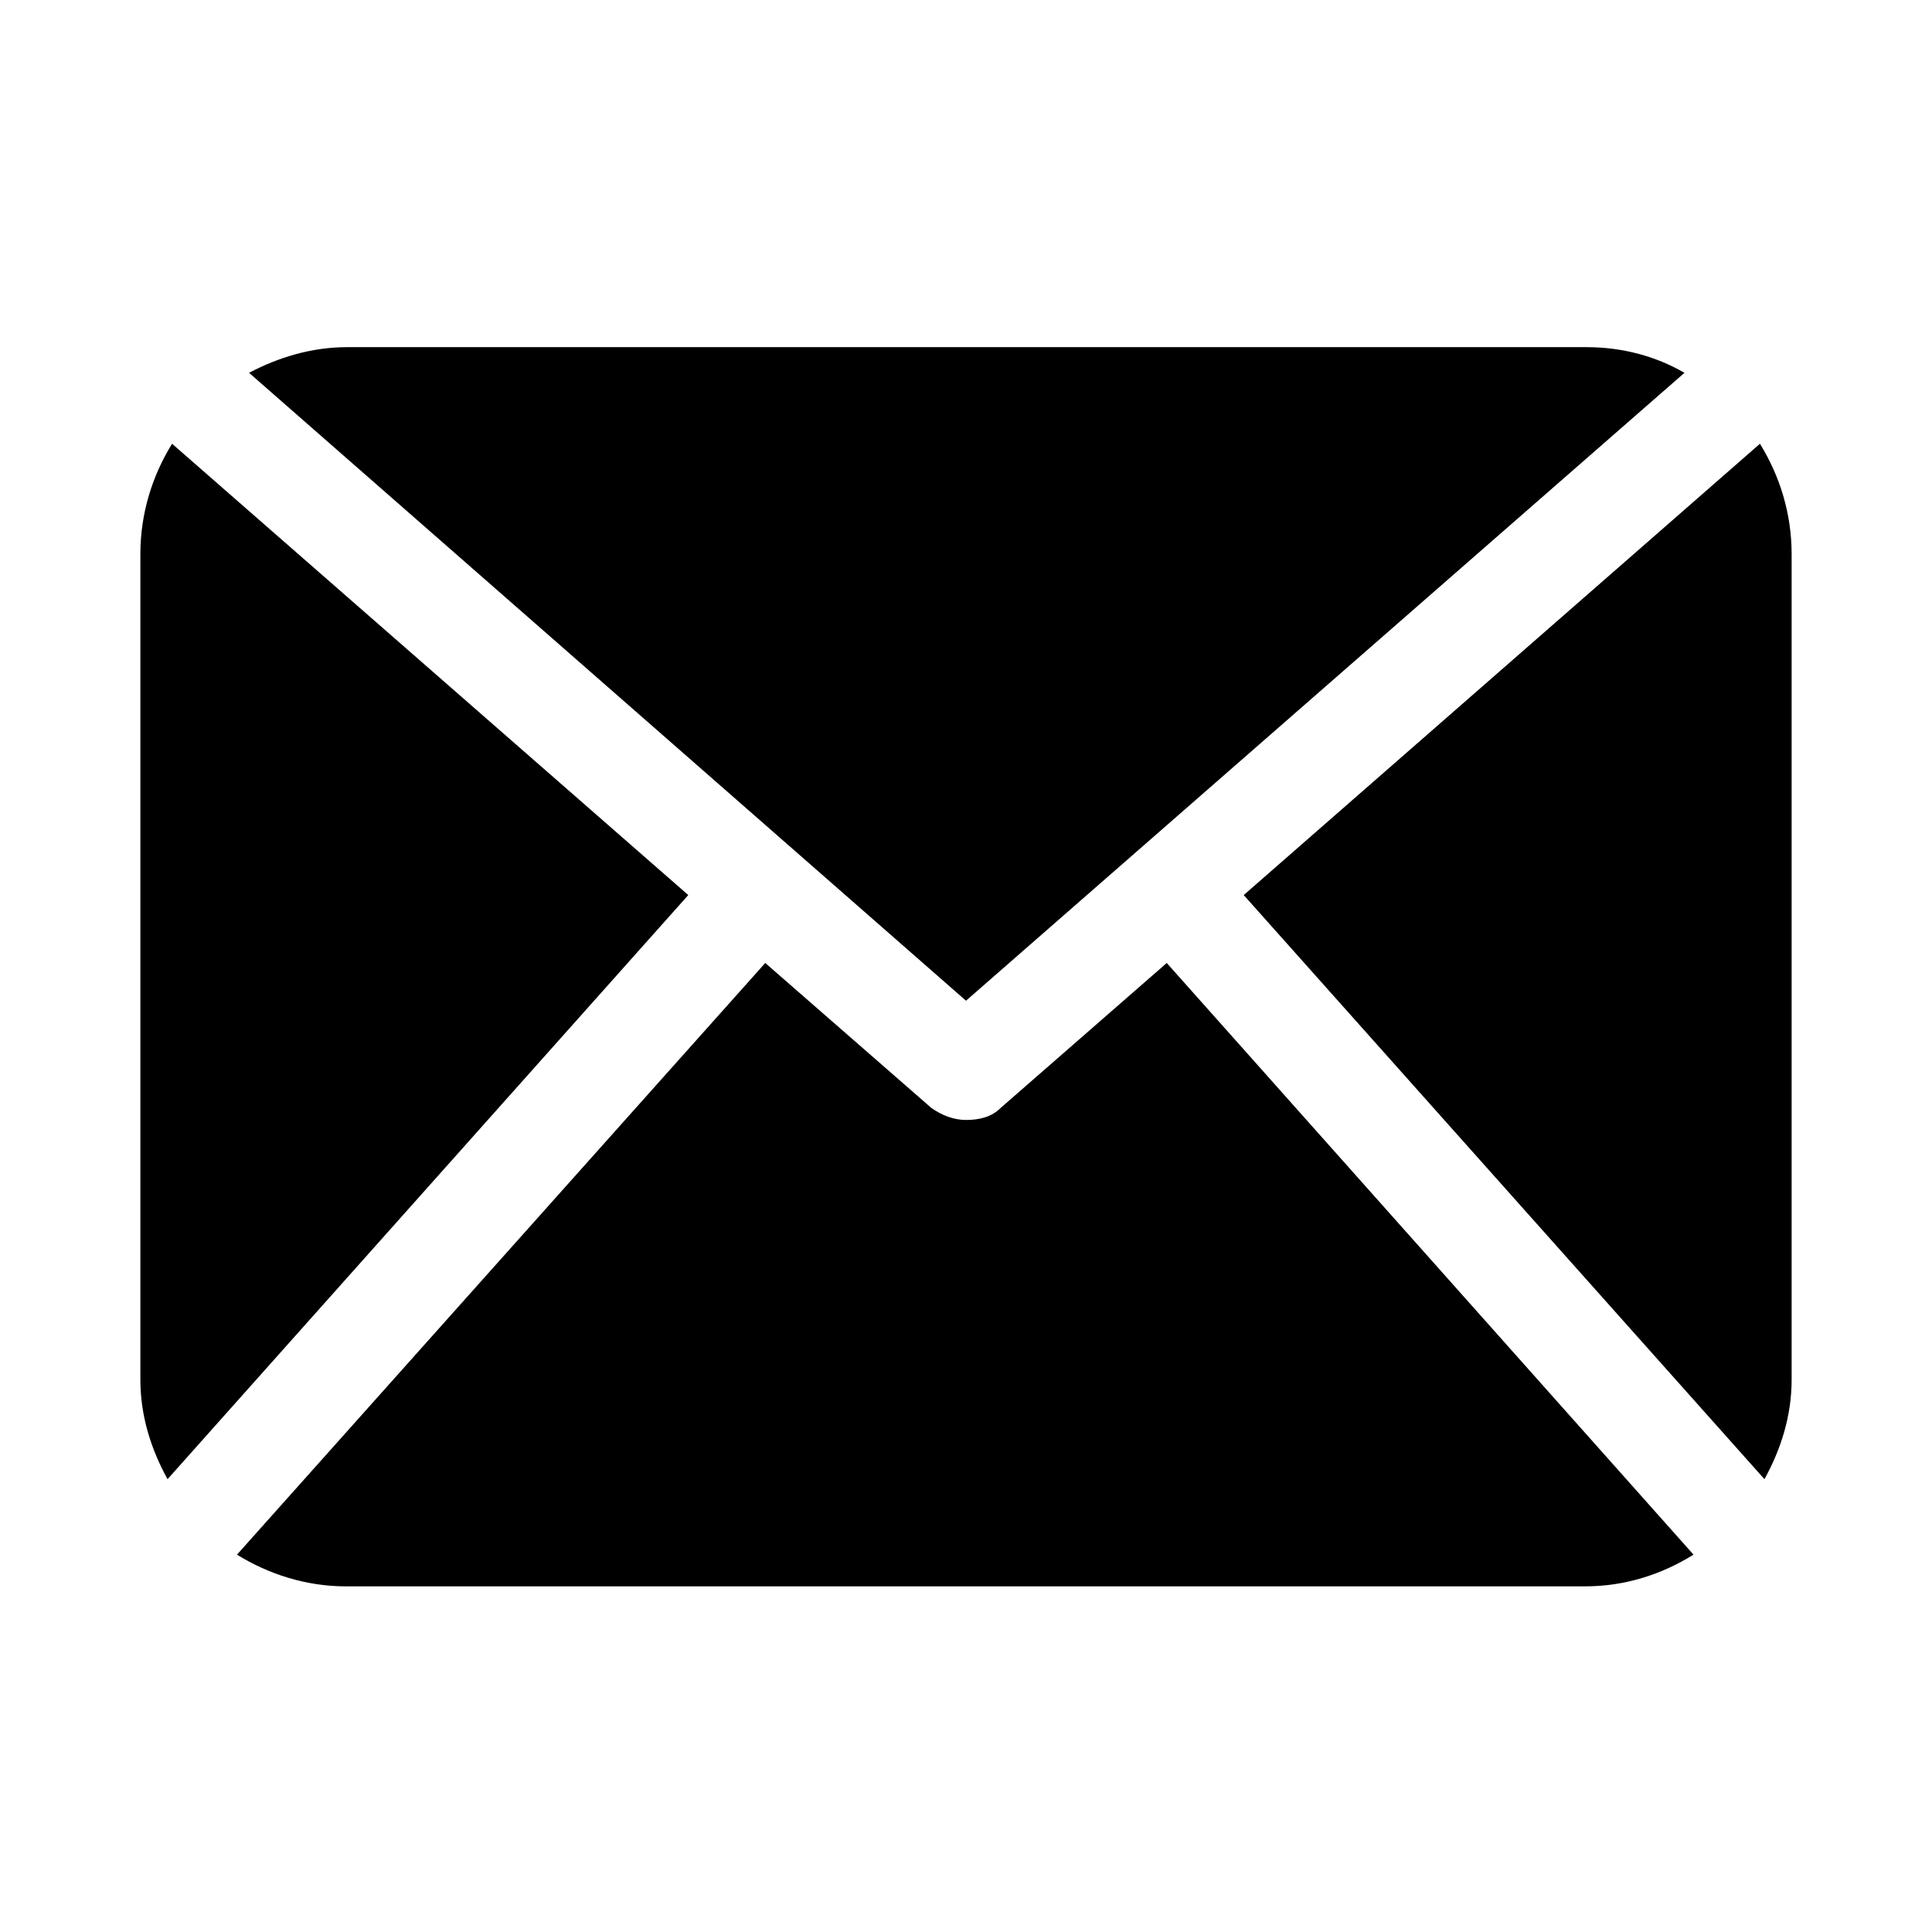
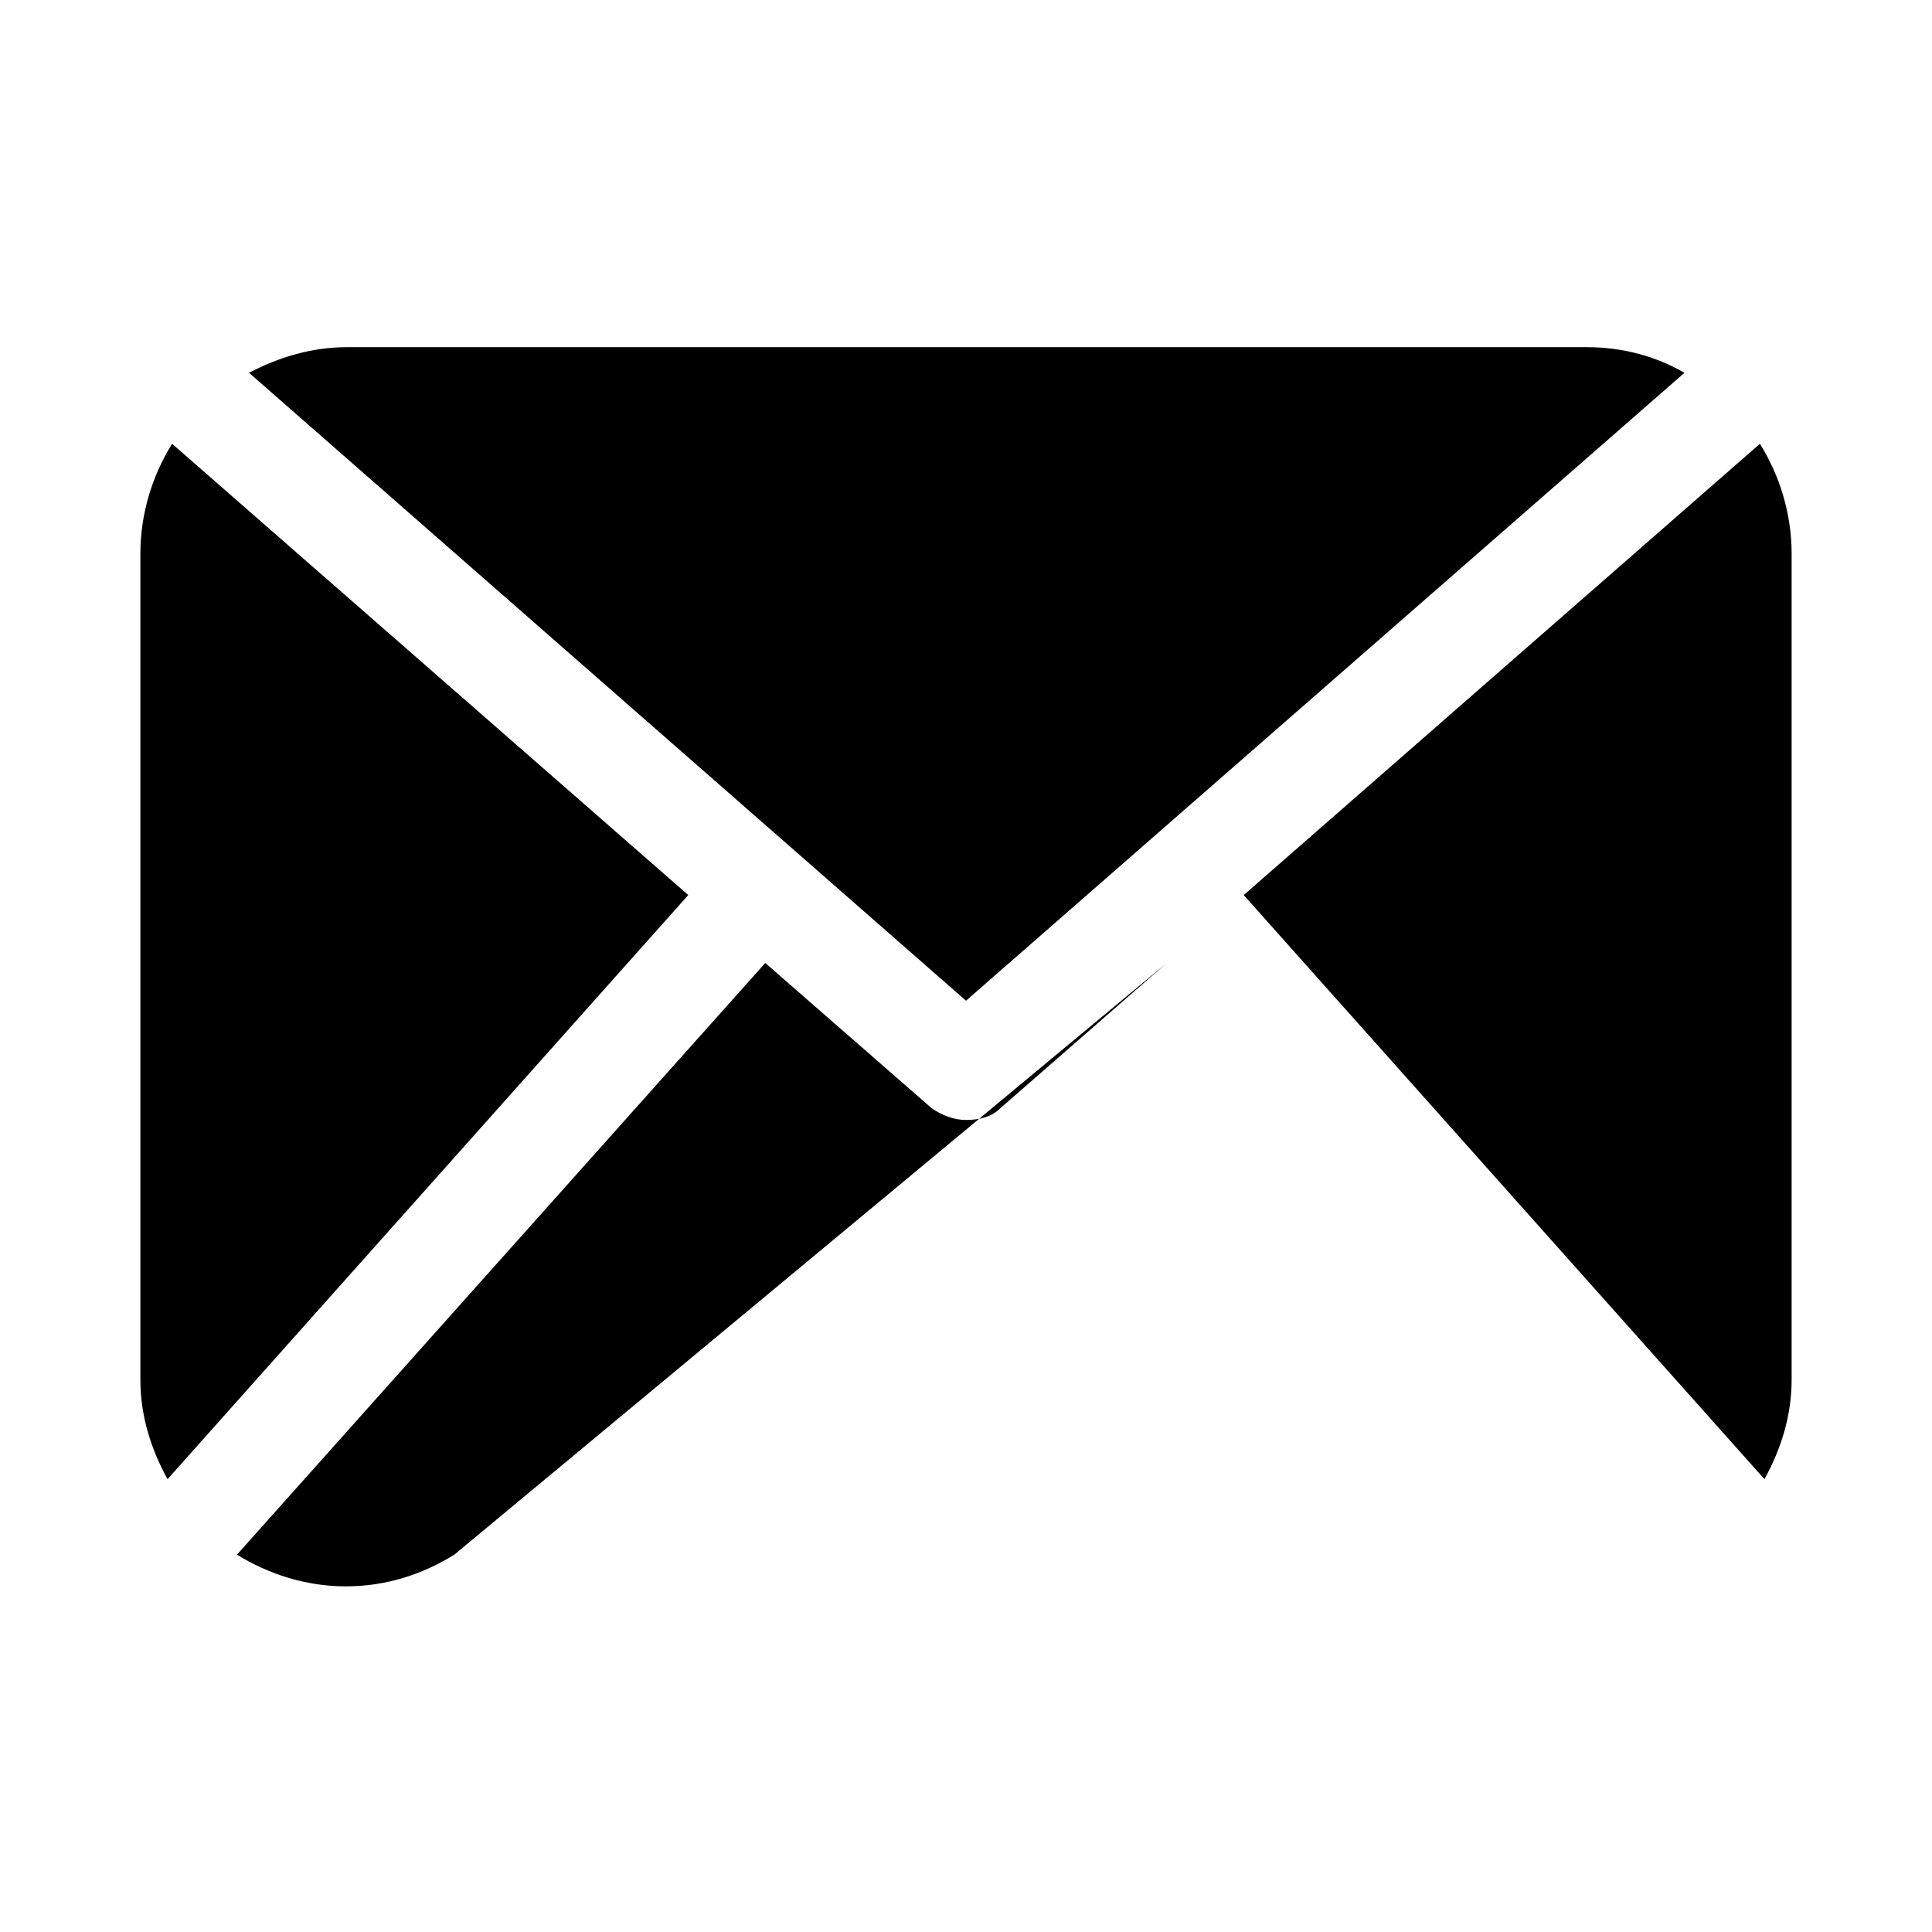
<svg xmlns="http://www.w3.org/2000/svg" version="1.1" id="Layer_1" x="0px" y="0px" viewBox="0 0 128 128" enable-background="new 0 0 128 128" xml:space="preserve">
  <g>
-     <path d="M118.7,91.4c0,2.4-0.7,4.6-1.8,6.6L82.4,59.3l34.2-29.9c1.3,2.1,2.1,4.6,2.1,7.3V91.4z M64,66.3l47.6-41.6   c-1.9-1.1-4.1-1.7-6.5-1.7H23c-2.4,0-4.6,0.7-6.5,1.7L64,66.3z M77.3,63.8l-11,9.6c-0.6,0.6-1.4,0.8-2.3,0.8   c-0.8,0-1.6-0.3-2.3-0.8l-11-9.6l-35,39.2c2.1,1.3,4.6,2.1,7.2,2.1H105c2.7,0,5.1-0.8,7.2-2.1L77.3,63.8z M11.4,29.4   c-1.3,2.1-2.1,4.6-2.1,7.3v54.7c0,2.4,0.7,4.6,1.8,6.6l34.5-38.7L11.4,29.4z M11.4,29.4" />
+     <path d="M118.7,91.4c0,2.4-0.7,4.6-1.8,6.6L82.4,59.3l34.2-29.9c1.3,2.1,2.1,4.6,2.1,7.3V91.4z M64,66.3l47.6-41.6   c-1.9-1.1-4.1-1.7-6.5-1.7H23c-2.4,0-4.6,0.7-6.5,1.7L64,66.3z M77.3,63.8l-11,9.6c-0.6,0.6-1.4,0.8-2.3,0.8   c-0.8,0-1.6-0.3-2.3-0.8l-11-9.6l-35,39.2c2.1,1.3,4.6,2.1,7.2,2.1c2.7,0,5.1-0.8,7.2-2.1L77.3,63.8z M11.4,29.4   c-1.3,2.1-2.1,4.6-2.1,7.3v54.7c0,2.4,0.7,4.6,1.8,6.6l34.5-38.7L11.4,29.4z M11.4,29.4" />
  </g>
</svg>